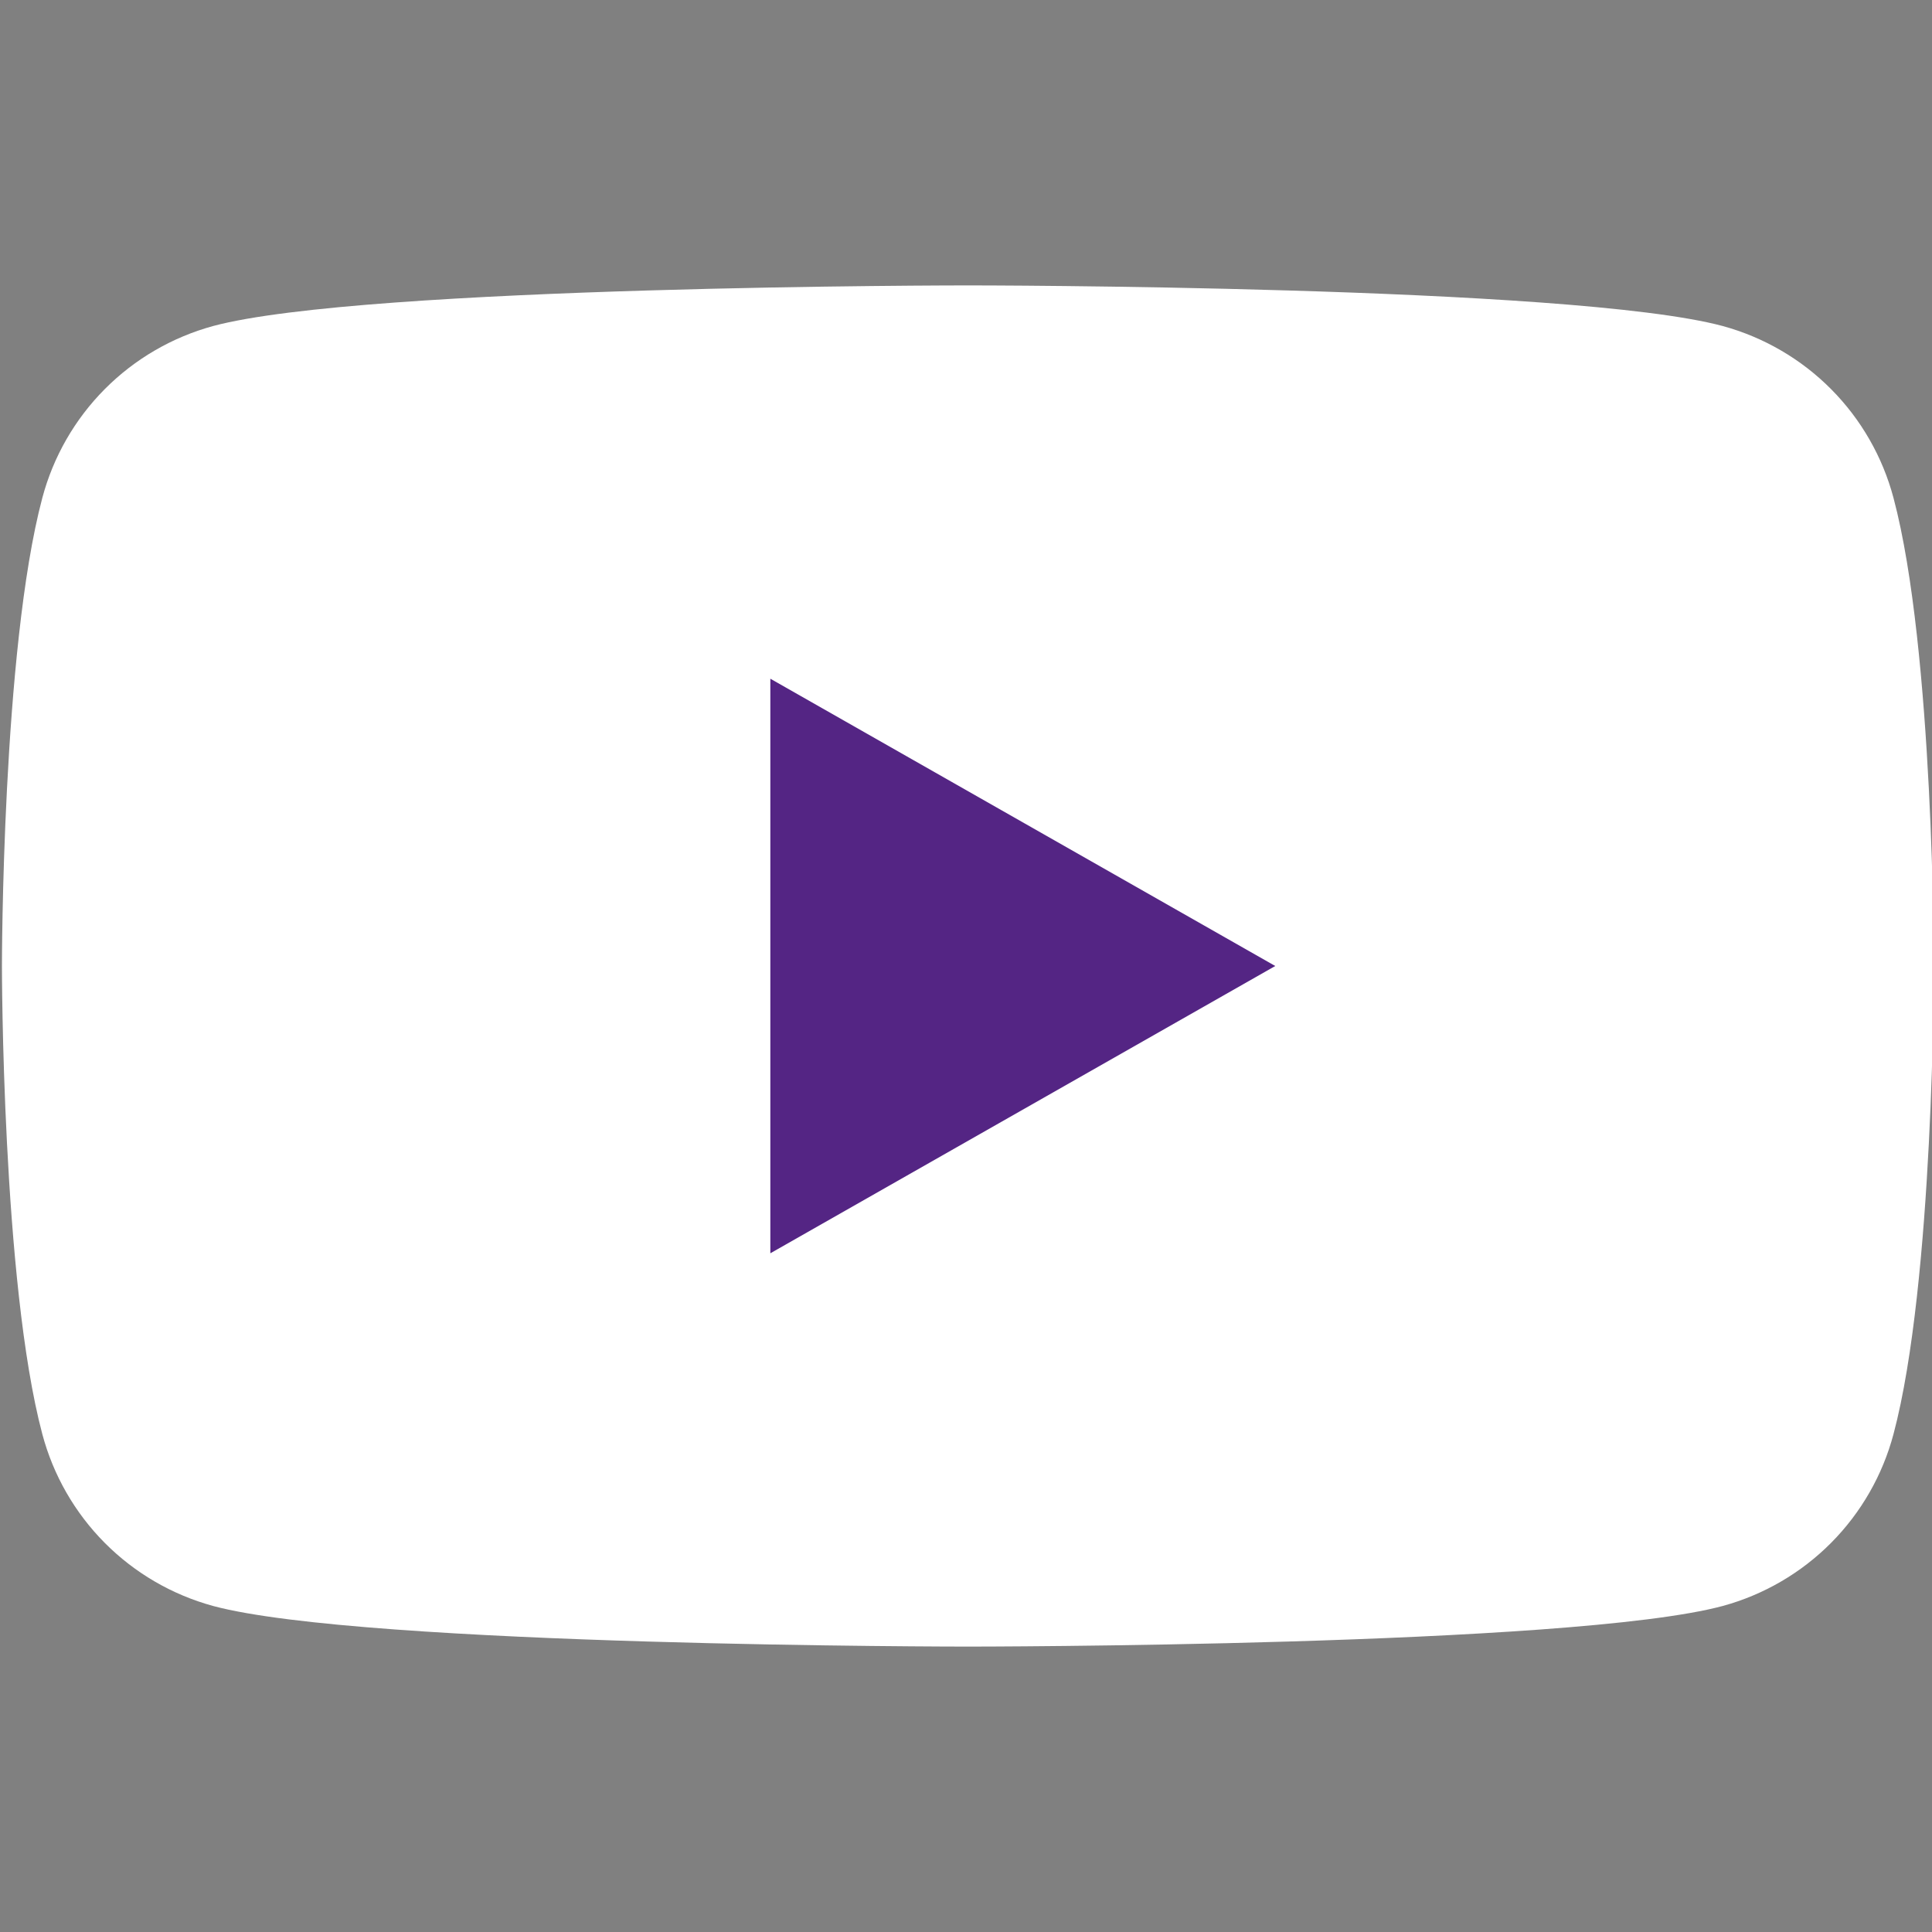
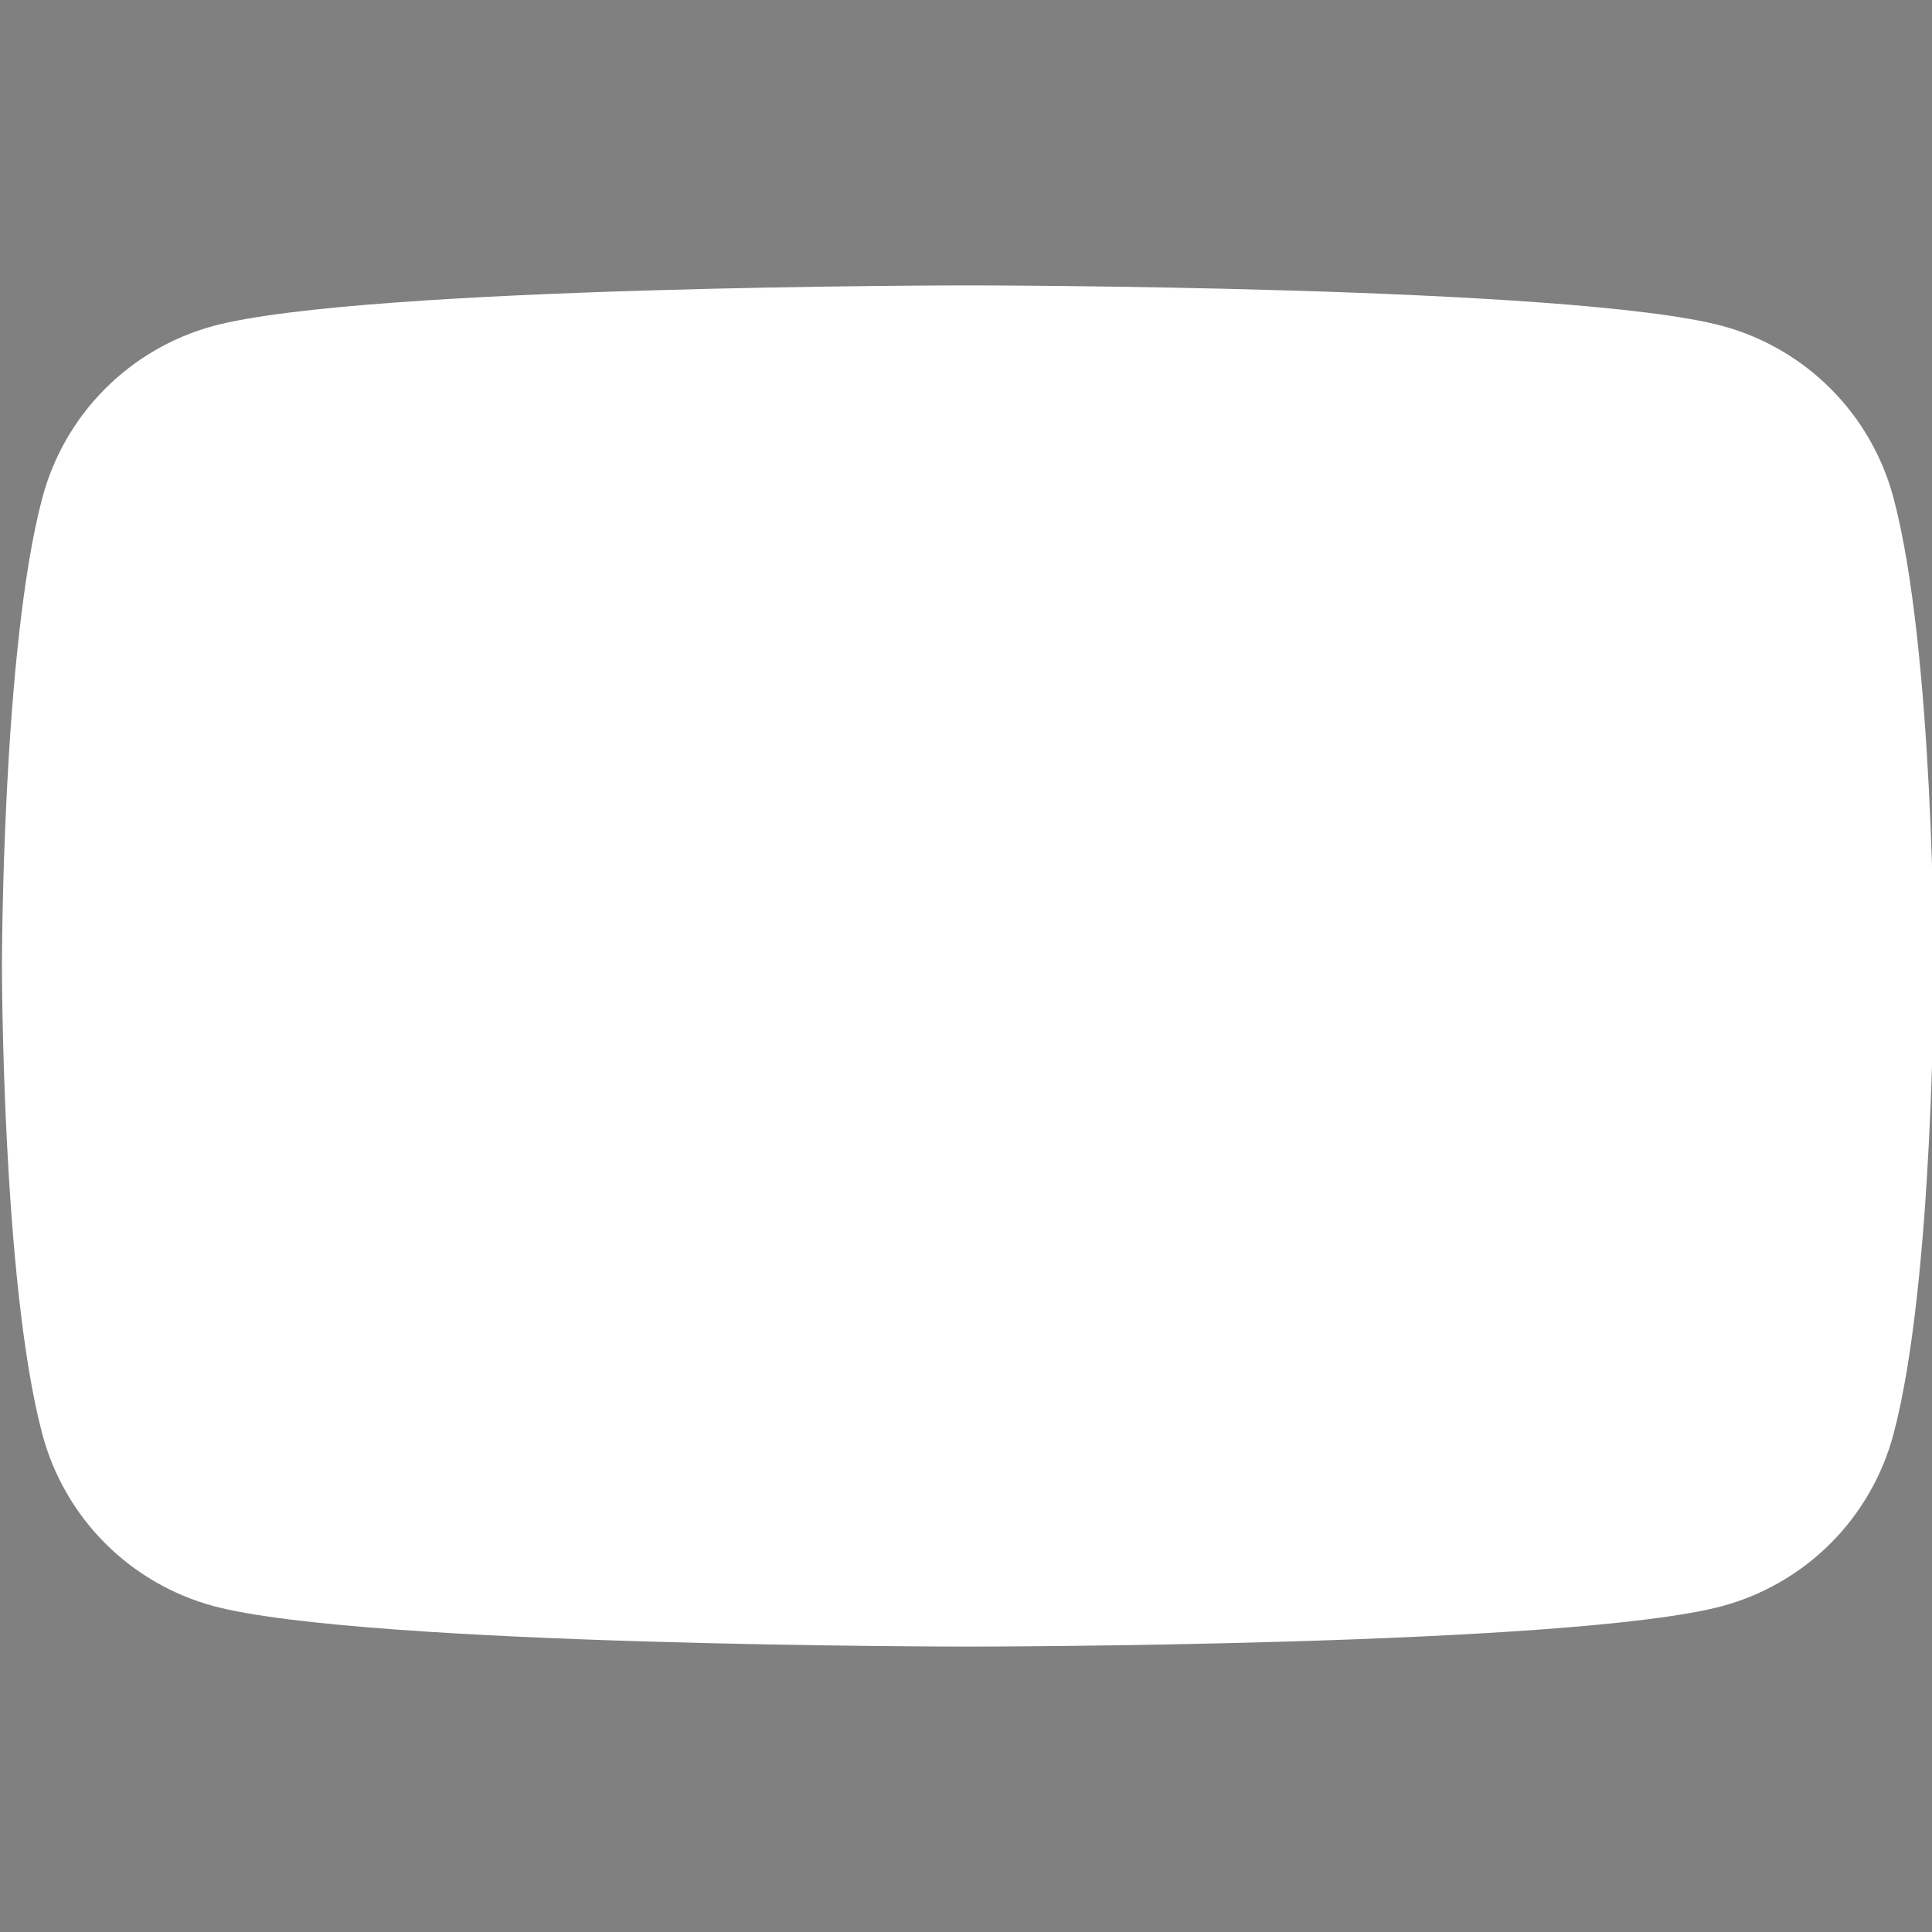
<svg xmlns="http://www.w3.org/2000/svg" width="40" height="40" viewBox="0 0 40 40" fill="none">
  <rect x="0" y="0" width="40" height="40" fill="#808080" stroke="none" />
  <g clip-path="url(#clip0_3521_8)">
    <path d="M39.203 10.309C38.977 9.458 38.531 8.681 37.911 8.057C37.29 7.432 36.516 6.982 35.667 6.75C32.54 5.909 20.04 5.909 20.04 5.909C20.04 5.909 7.54 5.909 4.412 6.75C3.563 6.982 2.789 7.432 2.168 8.057C1.548 8.681 1.102 9.458 0.876 10.309C0.04 13.45 0.04 20 0.04 20C0.04 20 0.04 26.55 0.876 29.691C1.102 30.542 1.548 31.319 2.168 31.943C2.789 32.568 3.563 33.018 4.412 33.25C7.54 34.091 20.04 34.091 20.04 34.091C20.04 34.091 32.54 34.091 35.667 33.25C36.516 33.018 37.29 32.568 37.911 31.943C38.531 31.319 38.977 30.542 39.203 29.691C40.04 26.55 40.039 20 40.039 20C40.039 20 40.04 13.45 39.203 10.309Z" fill="white" />
-     <path d="M15.949 25.948V14.052L26.403 20L15.949 25.948Z" fill="#542584" />
  </g>
  <defs>
    <clipPath id="clip0_3521_8">
      <rect width="40" height="40" fill="white" />
    </clipPath>
  </defs>
</svg>